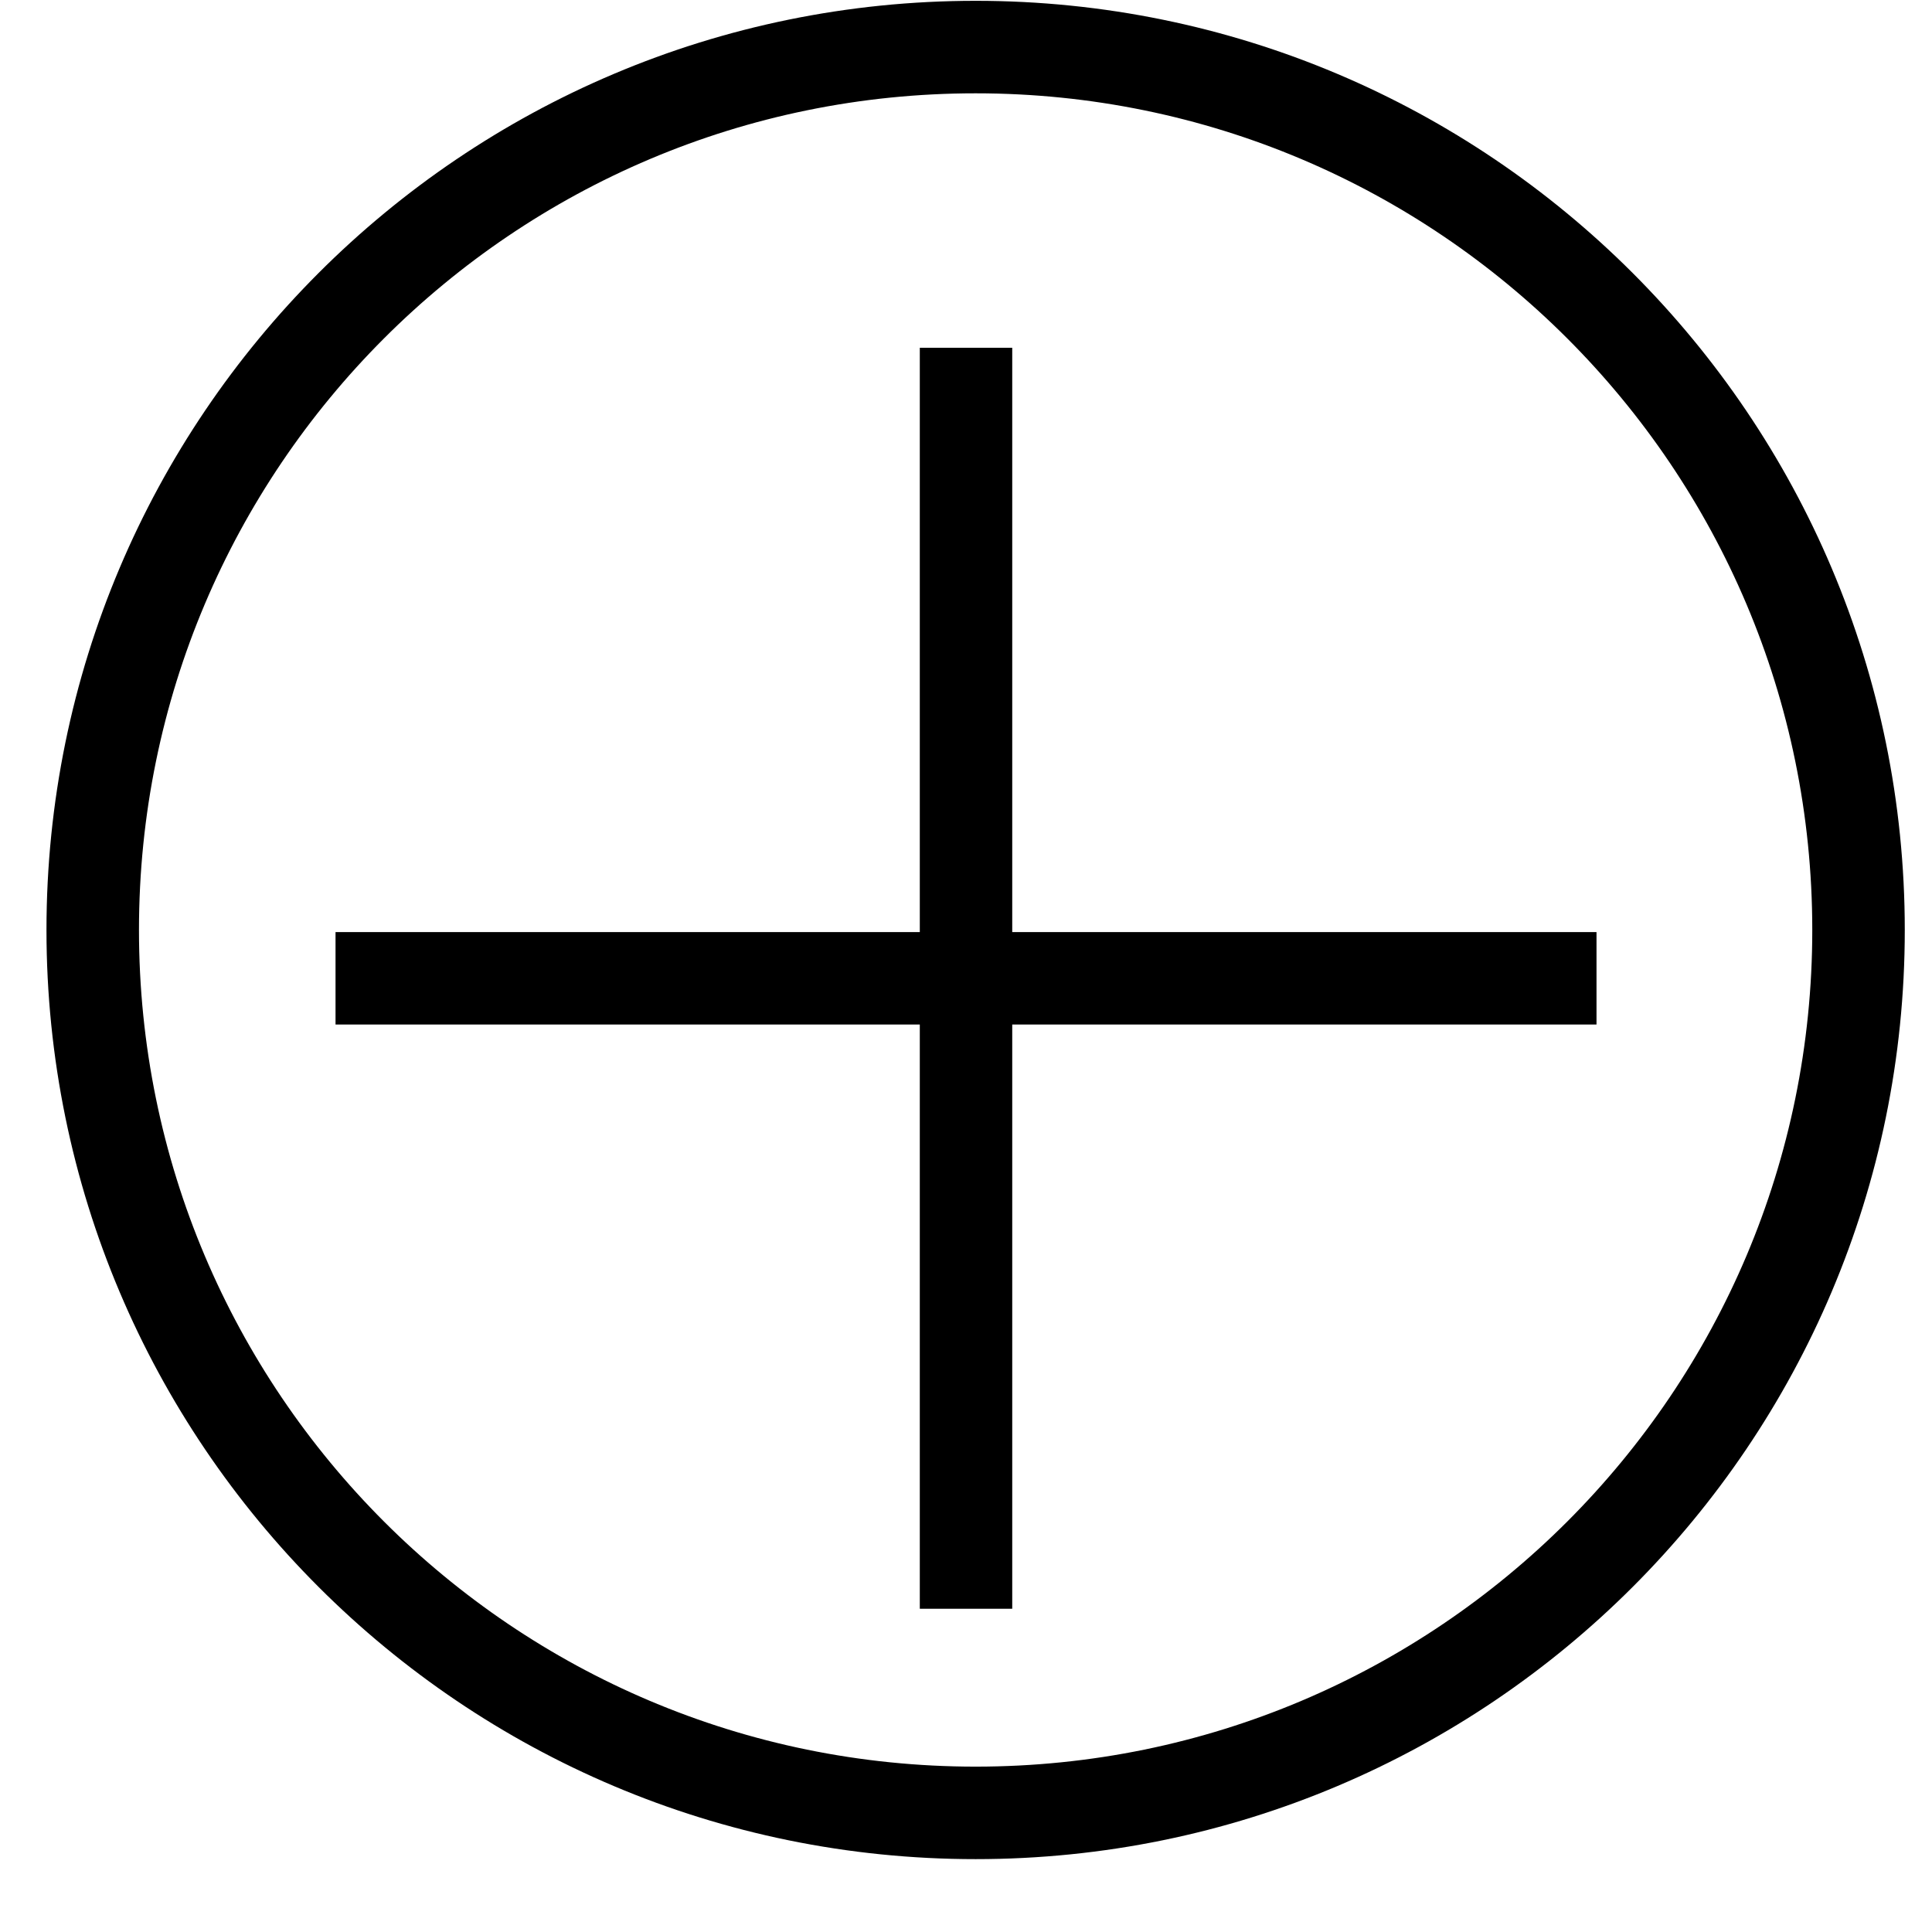
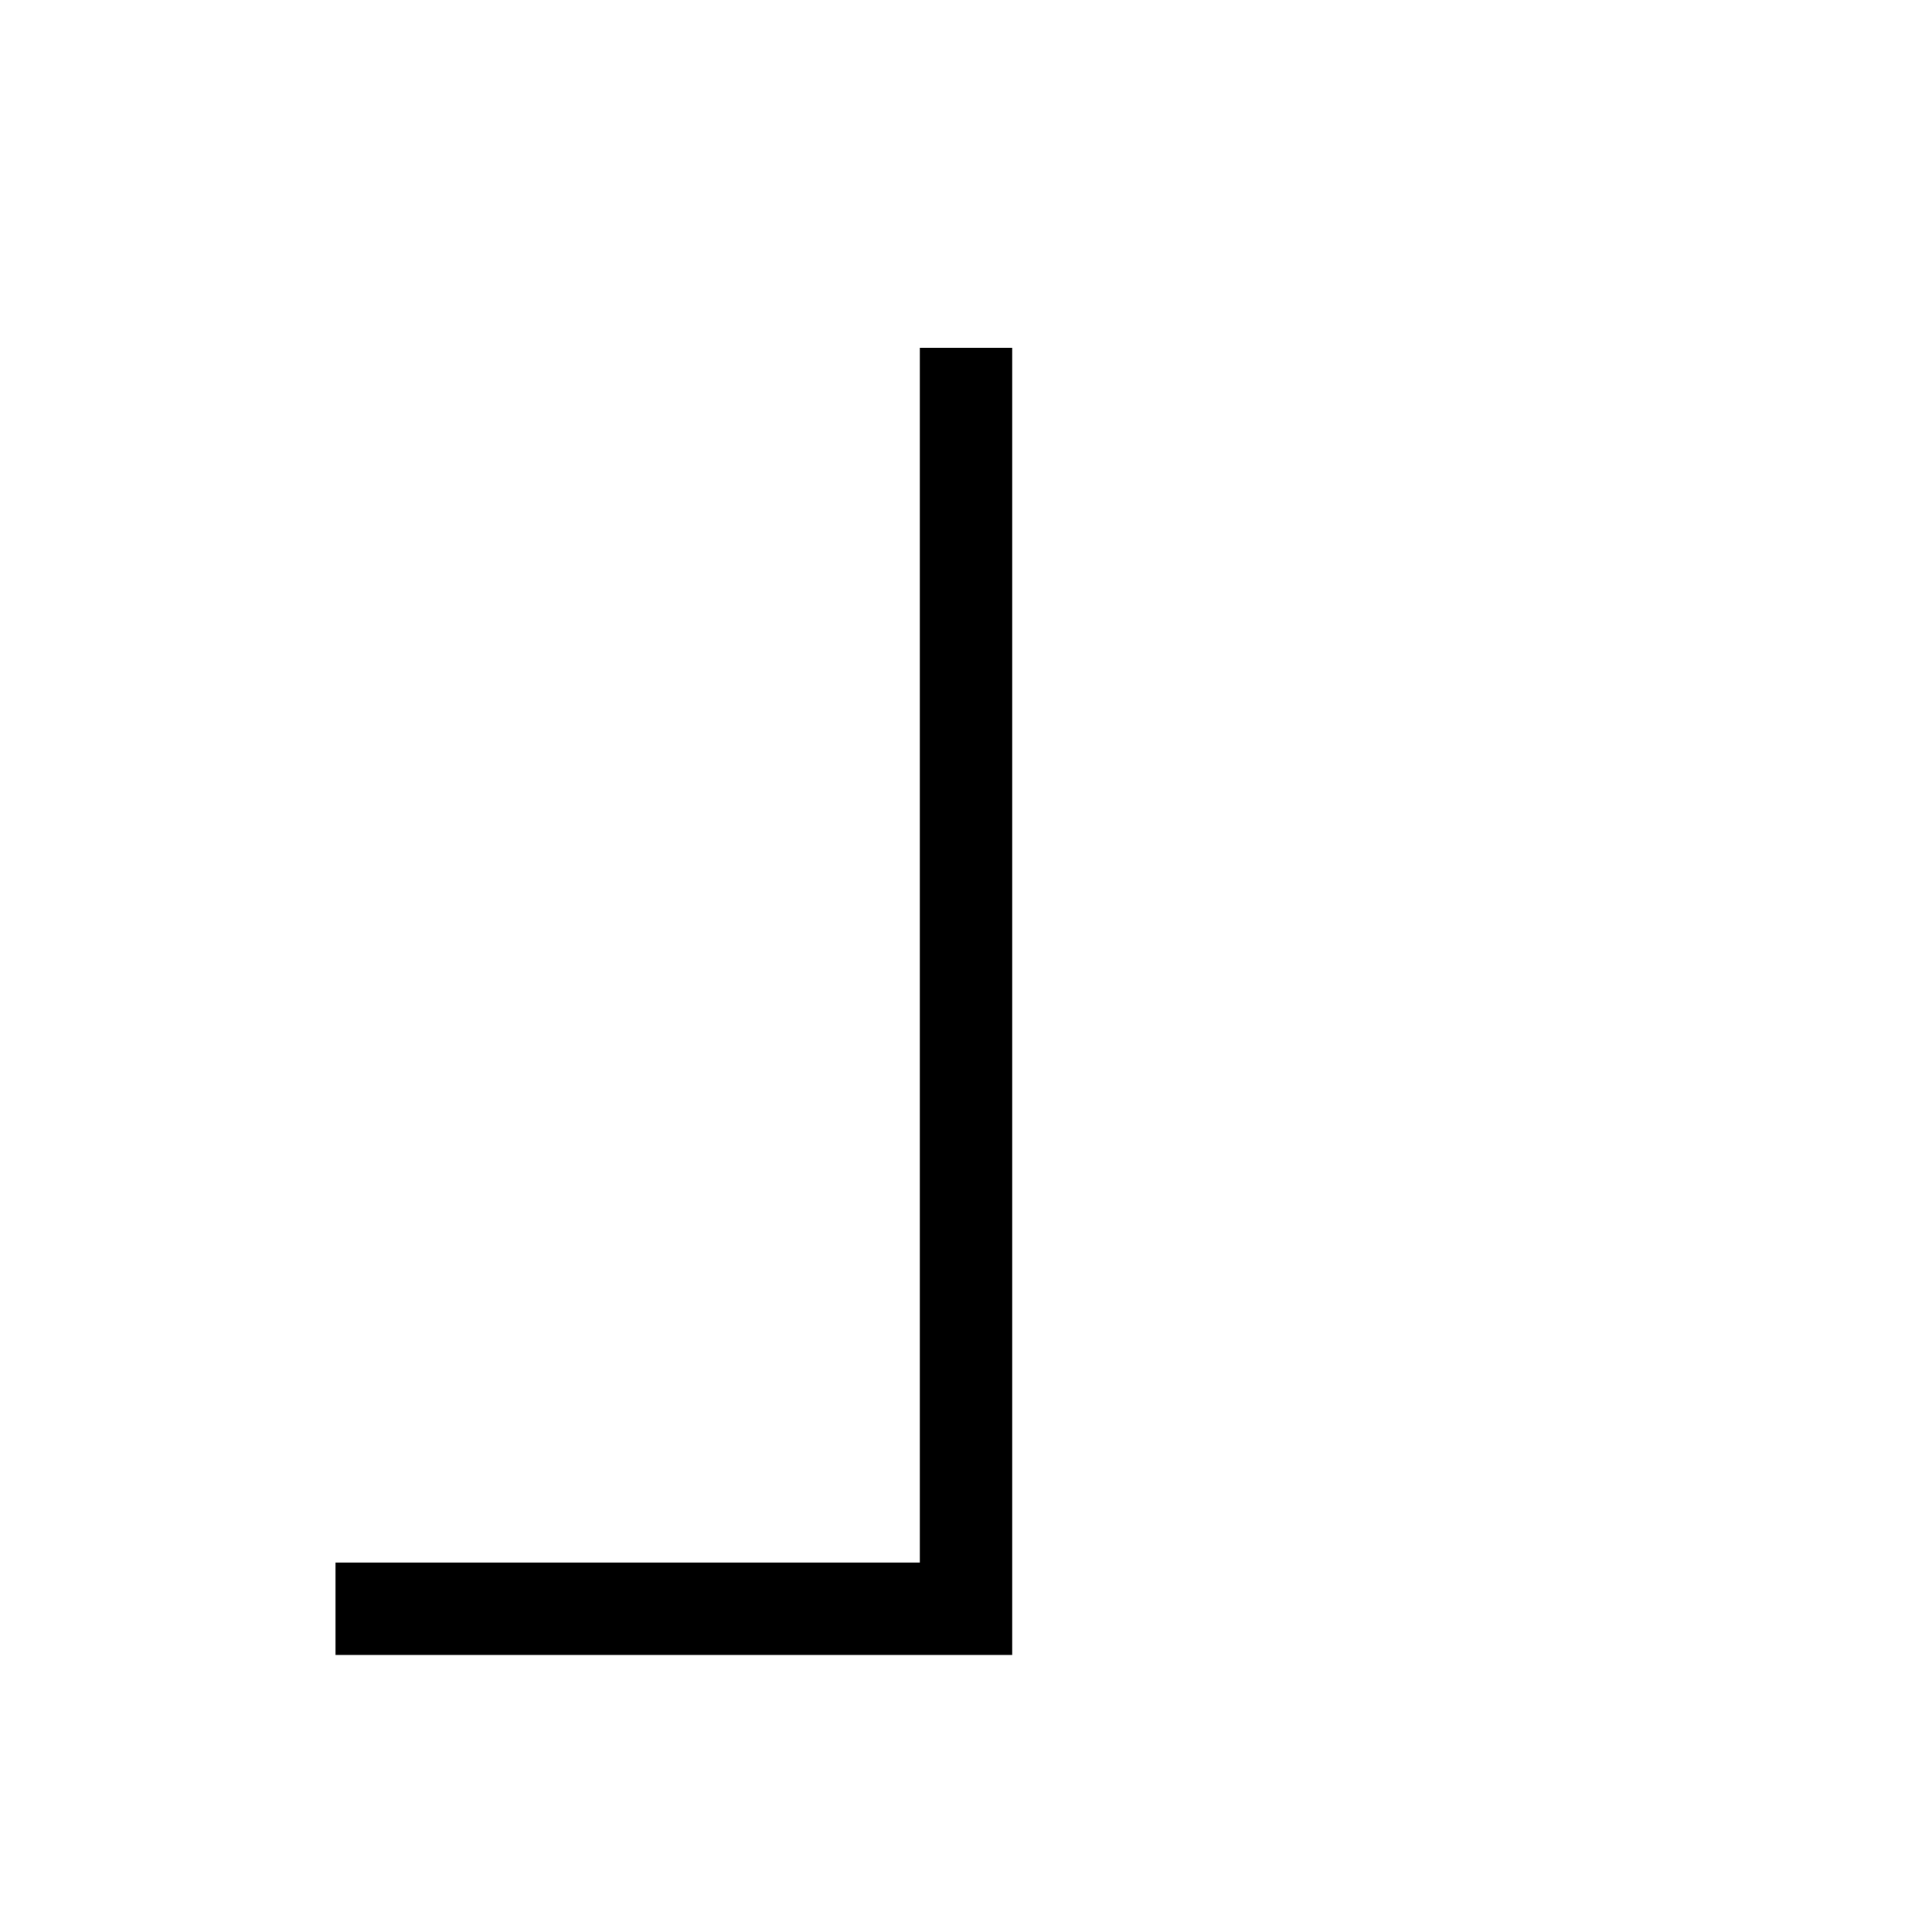
<svg xmlns="http://www.w3.org/2000/svg" width="195.058" height="195.059" viewBox="0 0 51.609 51.609">
  <defs>
    <clipPath clipPathUnits="userSpaceOnUse" id="a">
-       <path d="M0 0h1280v4499.941H0z" />
-     </clipPath>
+       </clipPath>
  </defs>
  <g stroke="#000">
    <g clip-path="url(#a)" transform="matrix(.353 0 0 -.353 -382.293 1552.964)">
      <path d="M1156.812 4262.145c36.899 0 66.812 29.911 66.812 66.812 0 36.899-29.913 66.813-66.812 66.813S1090 4365.855 1090 4328.957c0-36.9 29.913-66.812 66.812-66.812z" fill="none" stroke-width="7" />
    </g>
-     <path d="M25.805 9.29v33.684M42.647 26.133H8.963" fill="none" stroke-width="2.469" />
+     <path d="M25.805 9.29v33.684H8.963" fill="none" stroke-width="2.469" />
  </g>
</svg>